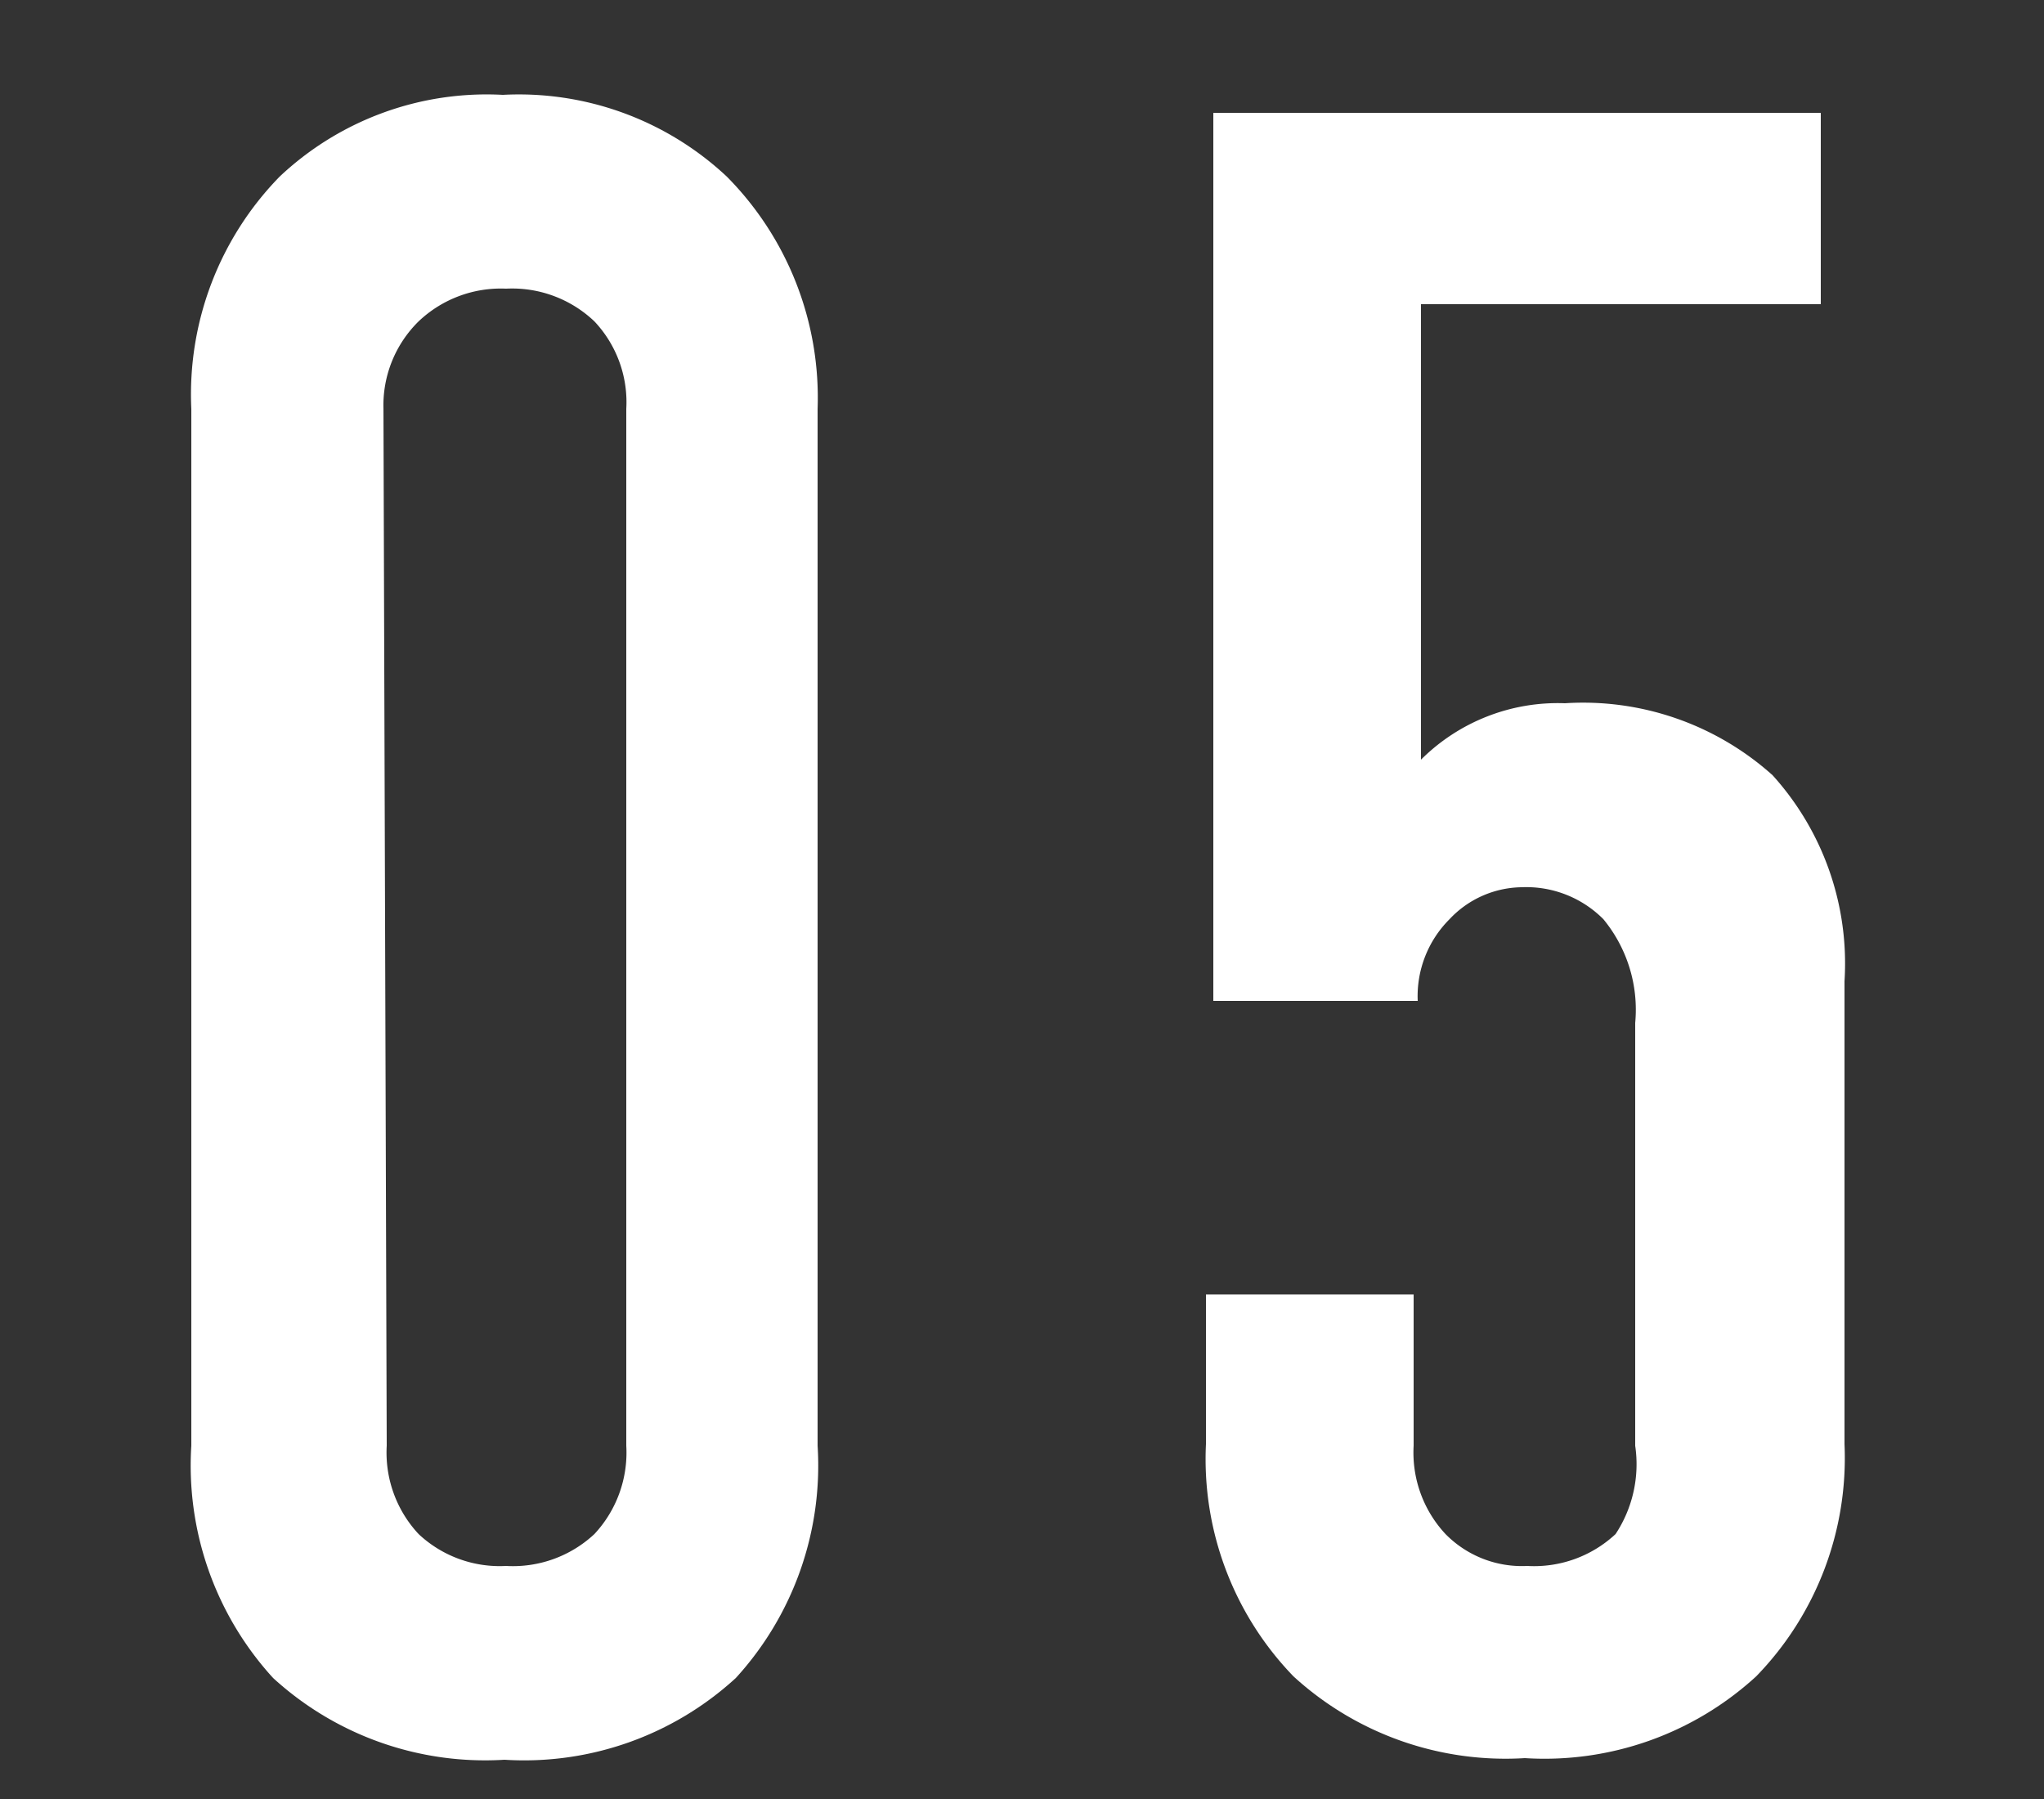
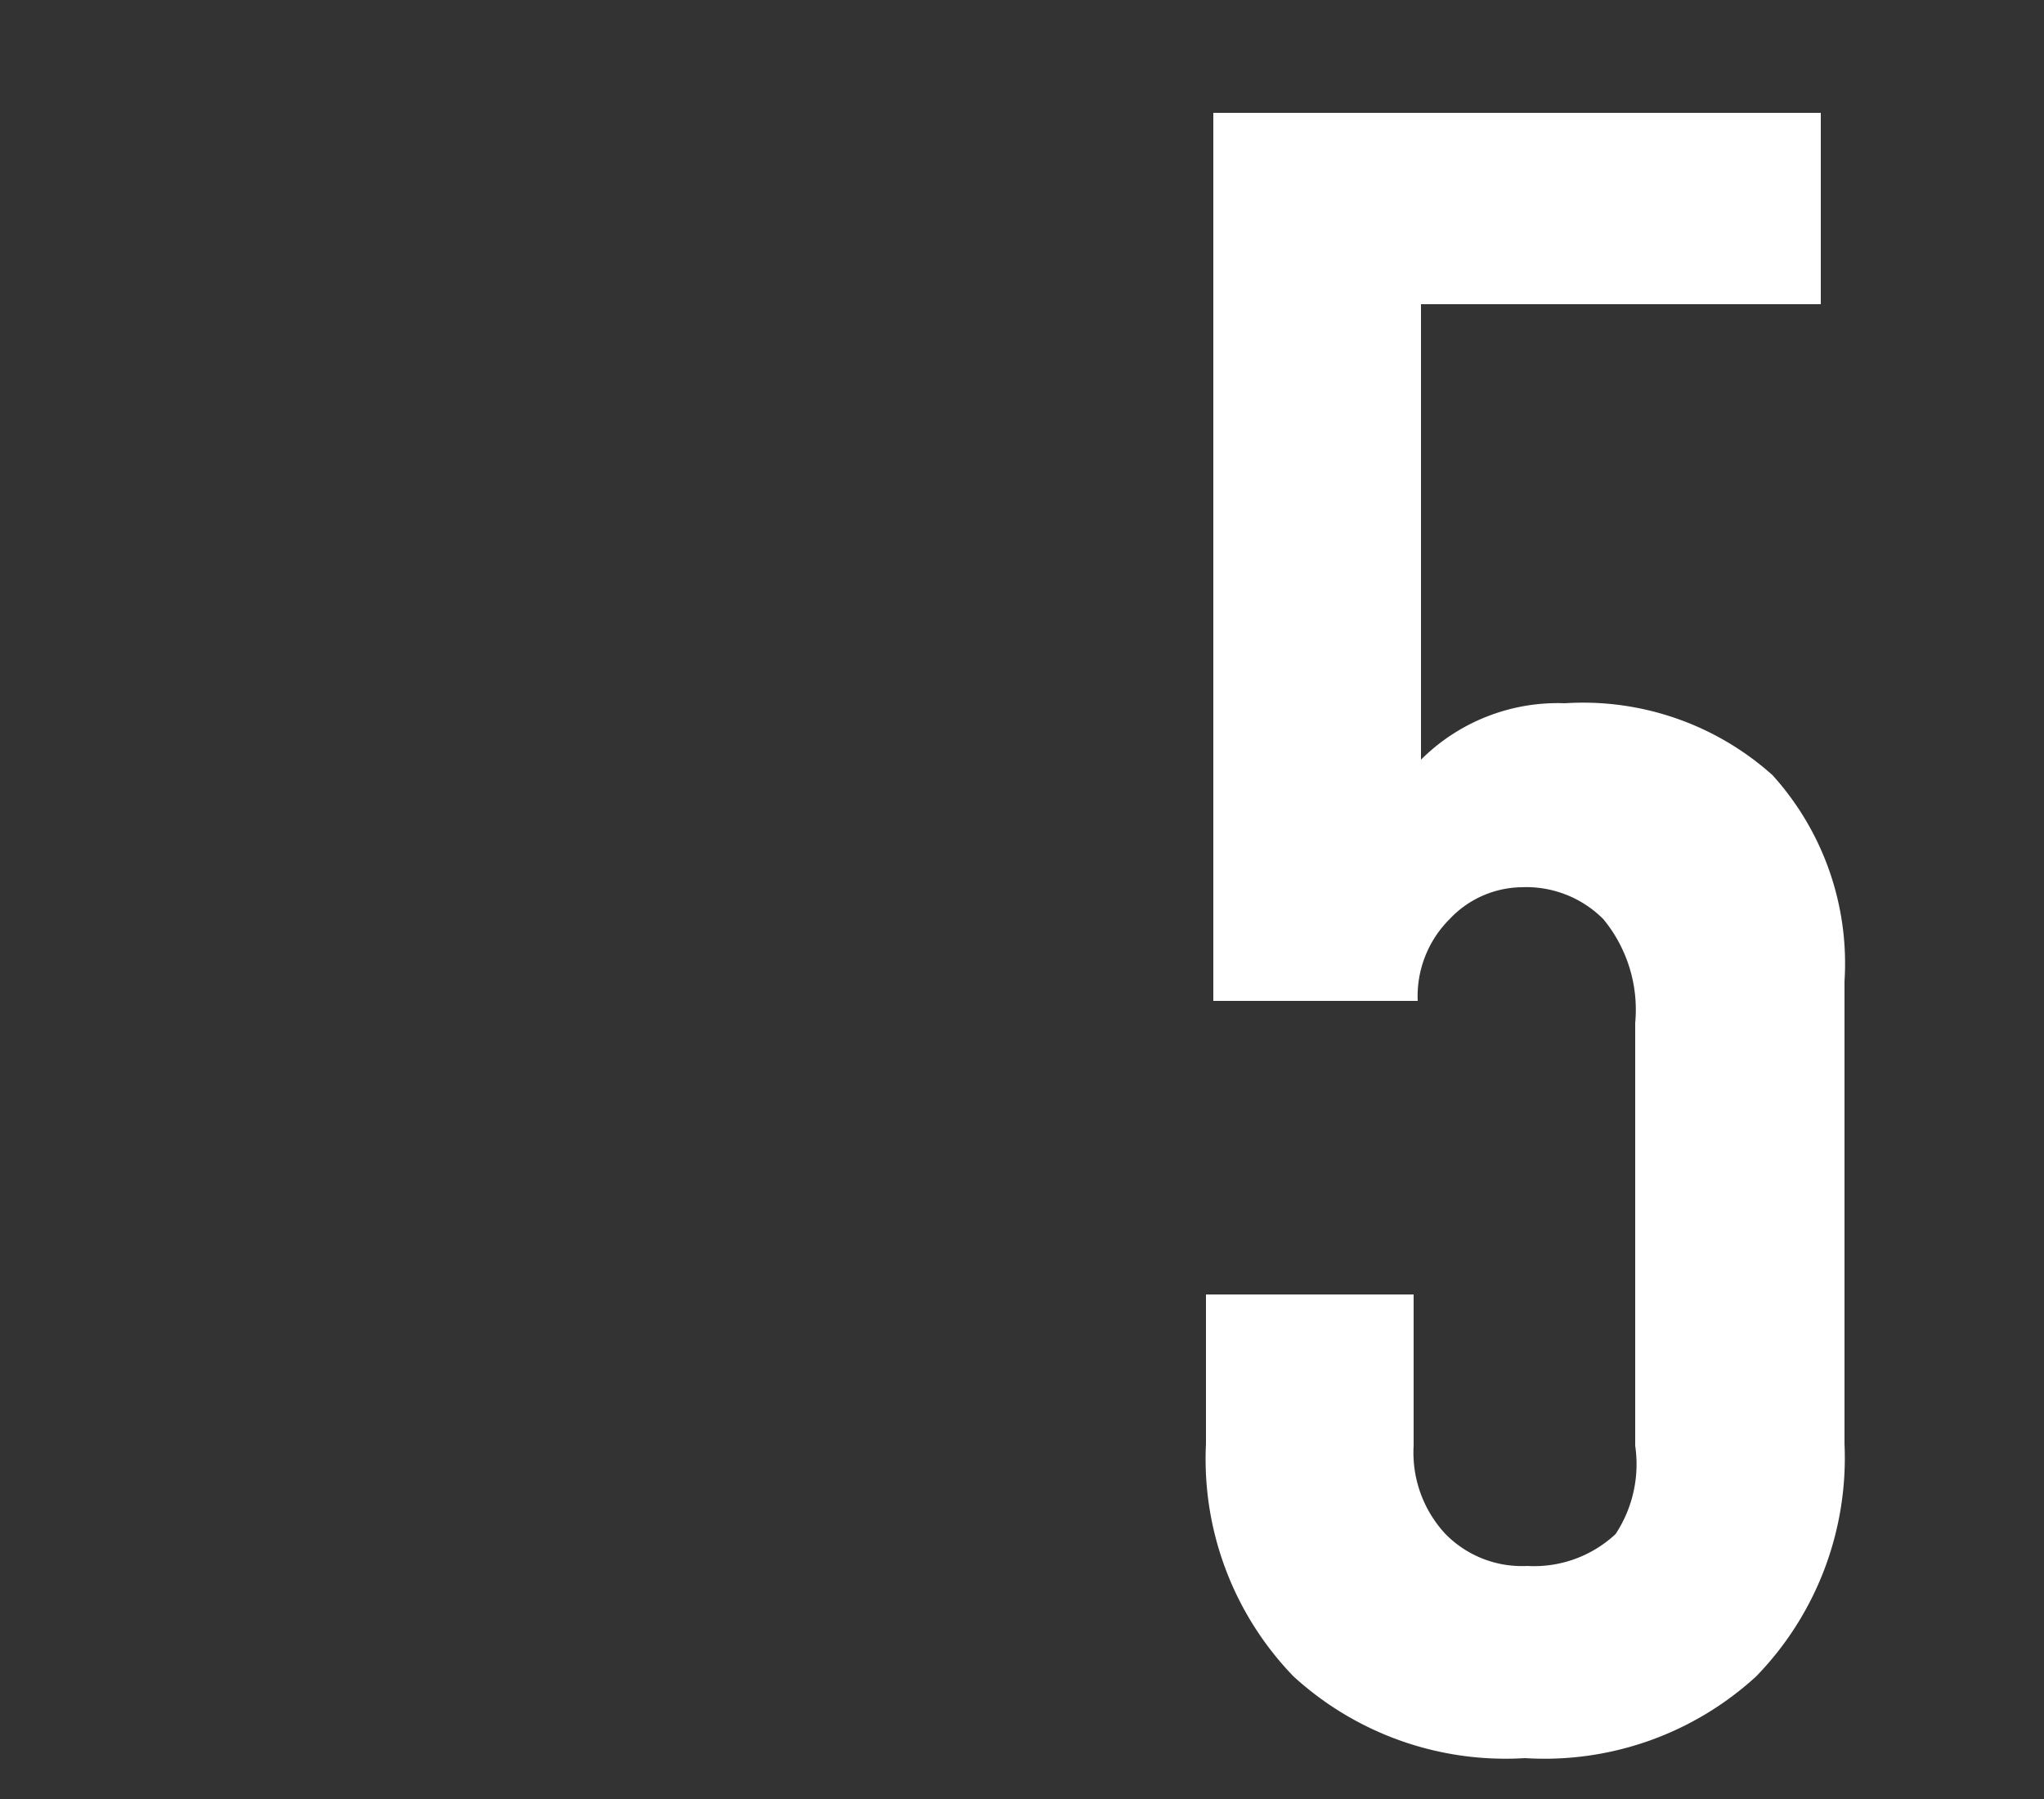
<svg xmlns="http://www.w3.org/2000/svg" id="レイヤー_1" data-name="レイヤー 1" viewBox="0 0 25 22">
  <rect x="0" y="0" width="25" height="22" fill="#333333" stroke="none" />
  <defs>
    <style>.cls-1{isolation:isolate;}.cls-2{fill:#fff;}</style>
  </defs>
  <g class="cls-1">
-     <path class="cls-2" d="M10,17.68a3.85,3.85,0,0,1-1,2.84,3.83,3.83,0,0,1-2.83,1,3.84,3.84,0,0,1-2.83-1,3.85,3.85,0,0,1-1-2.84V5A3.81,3.81,0,0,1,3.42,2.16a3.69,3.69,0,0,1,2.73-1,3.72,3.72,0,0,1,2.74,1A3.84,3.84,0,0,1,10,5Zm-5.27,0a1.46,1.46,0,0,0,.39,1.08,1.45,1.45,0,0,0,1.07.39,1.46,1.46,0,0,0,1.08-.39,1.46,1.46,0,0,0,.39-1.08V5a1.44,1.44,0,0,0-.39-1.07,1.46,1.46,0,0,0-1.08-.4,1.46,1.46,0,0,0-1.07.4A1.44,1.44,0,0,0,4.69,5Z" />
    <path class="cls-2" d="M22.27,3.72H17.38V9.29a2.37,2.37,0,0,1,1.76-.69,3.47,3.47,0,0,1,2.54.88A3.43,3.43,0,0,1,22.56,12v5.66a3.83,3.83,0,0,1-1.08,2.84,3.83,3.83,0,0,1-2.83,1,3.84,3.84,0,0,1-2.83-1,3.82,3.82,0,0,1-1.07-2.84V15.83h2.54v1.85a1.46,1.46,0,0,0,.39,1.08,1.31,1.31,0,0,0,1,.39,1.46,1.46,0,0,0,1.08-.39A1.55,1.55,0,0,0,20,17.68V12.51a1.74,1.74,0,0,0-.39-1.27,1.33,1.33,0,0,0-1-.39,1.23,1.23,0,0,0-.88.39,1.33,1.33,0,0,0-.39,1H14.84V1.38h7.43Z" />
  </g>
</svg>